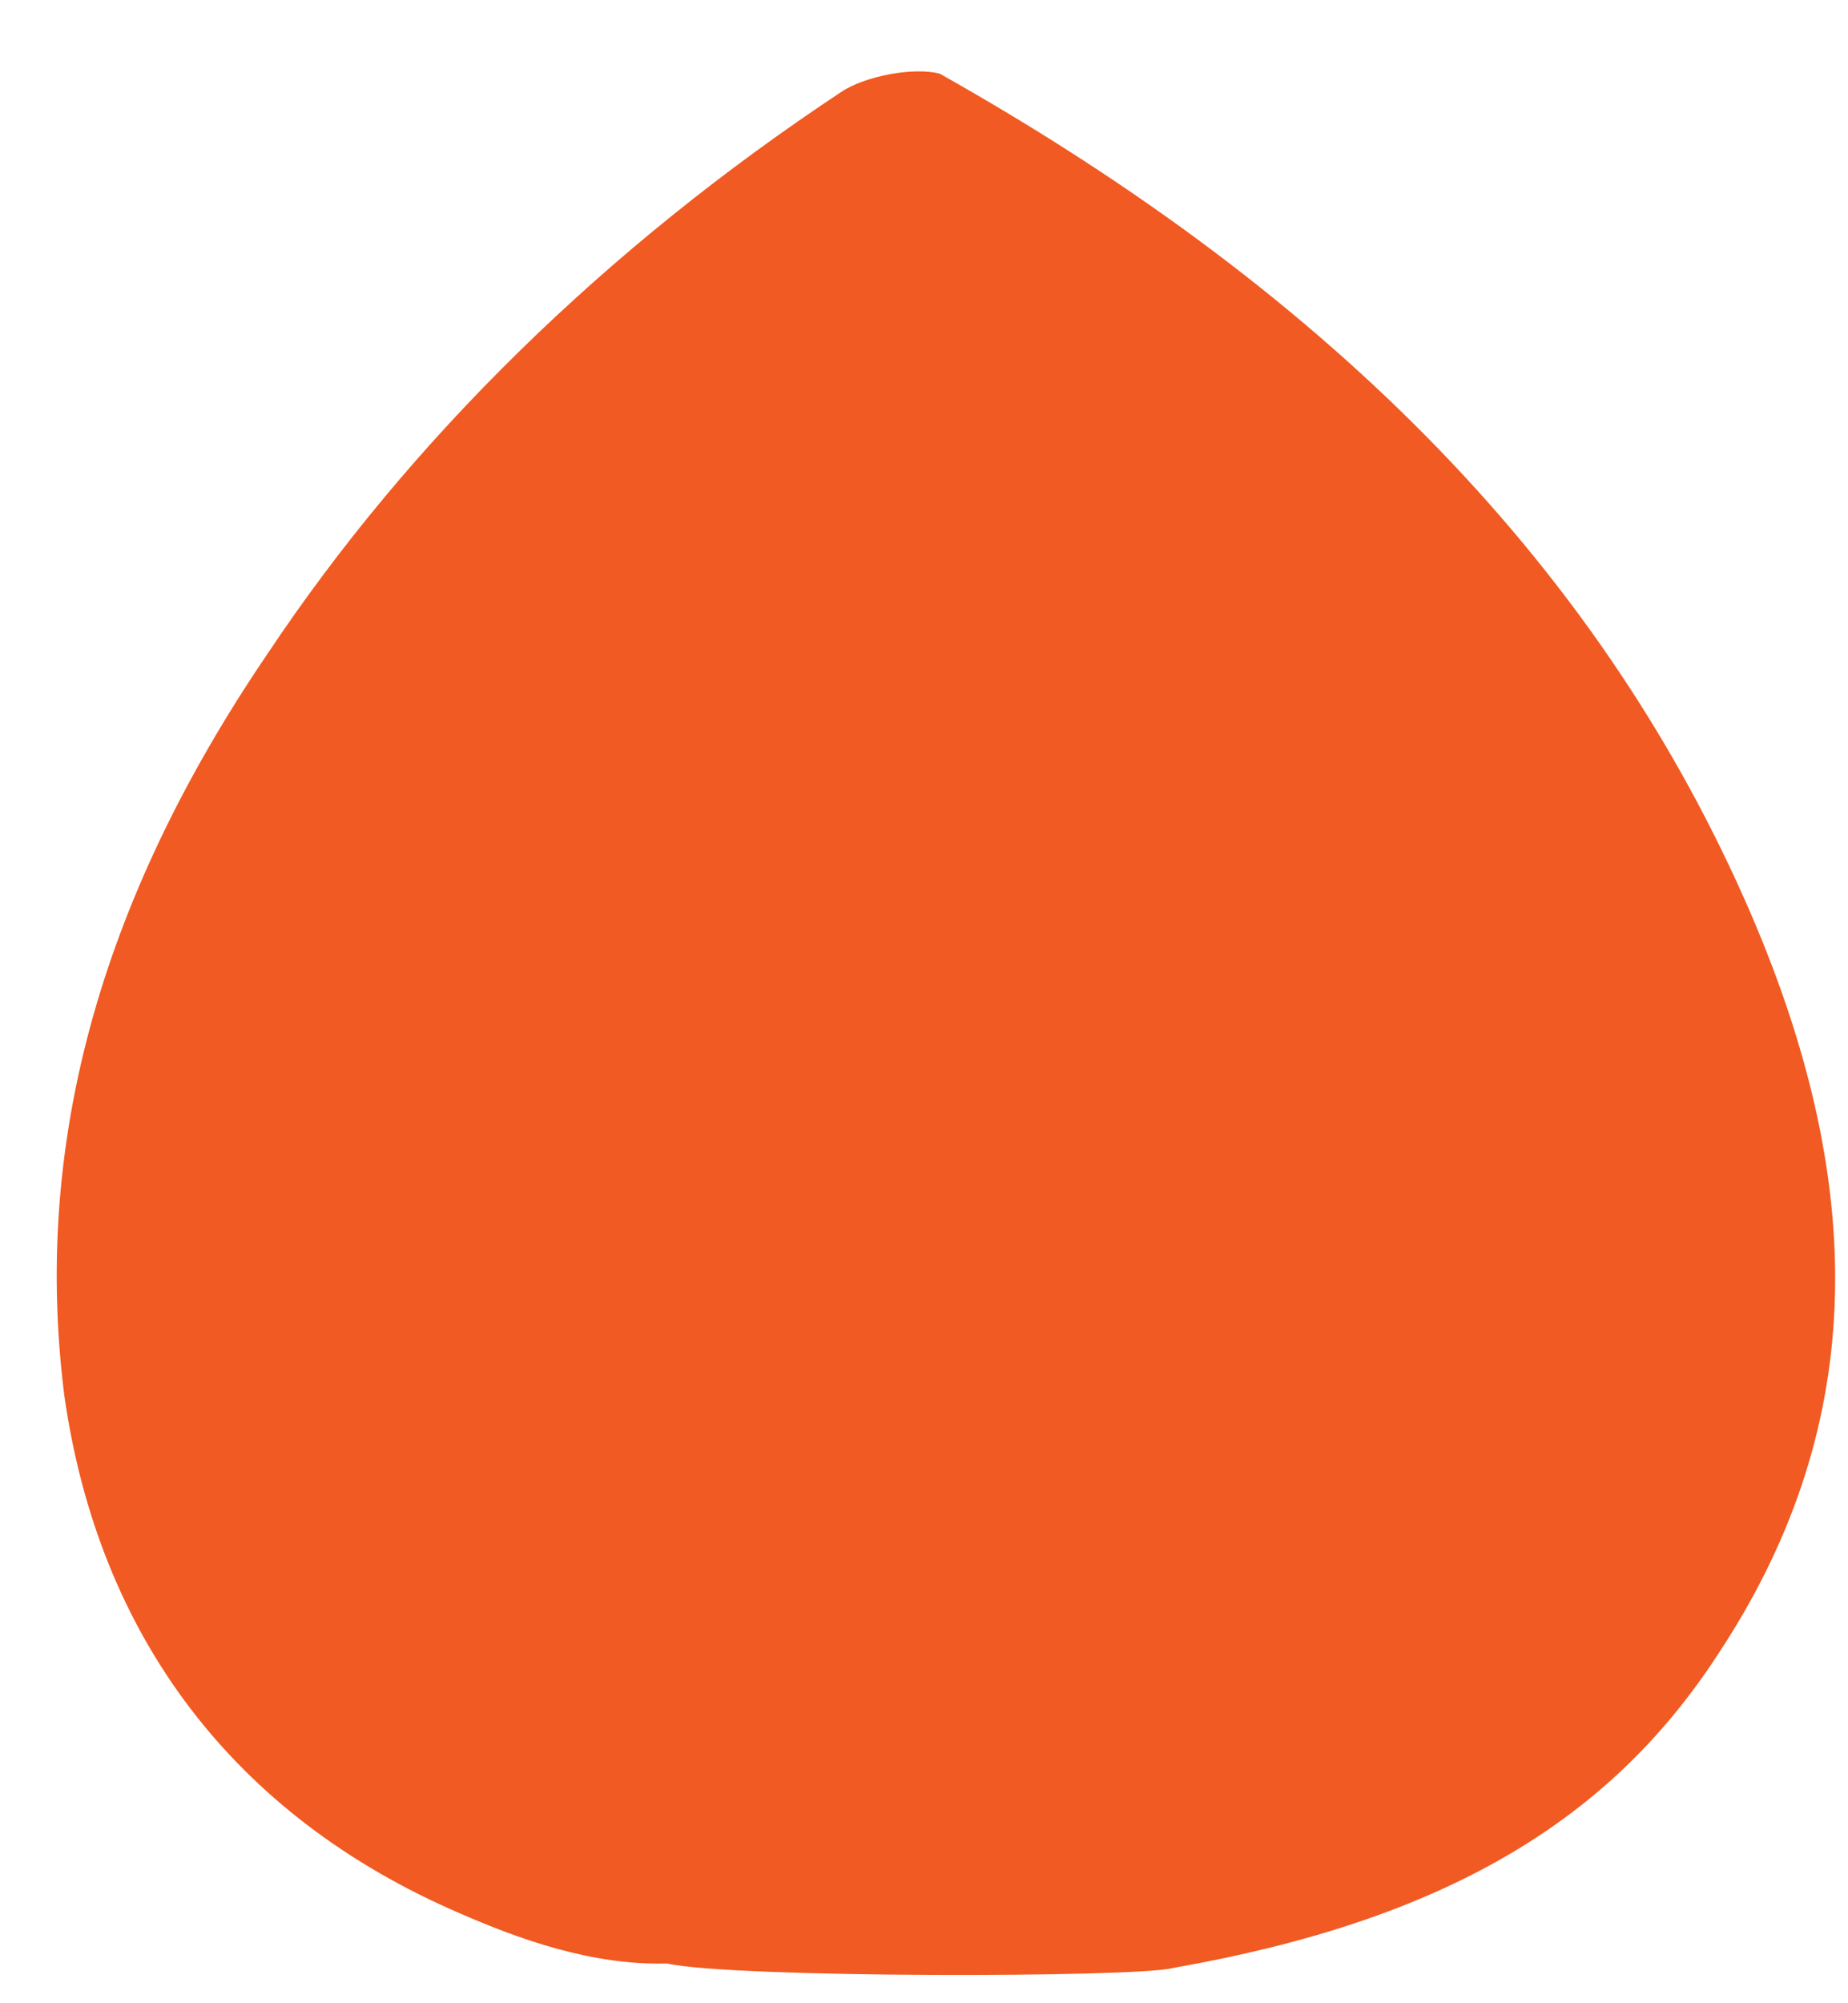
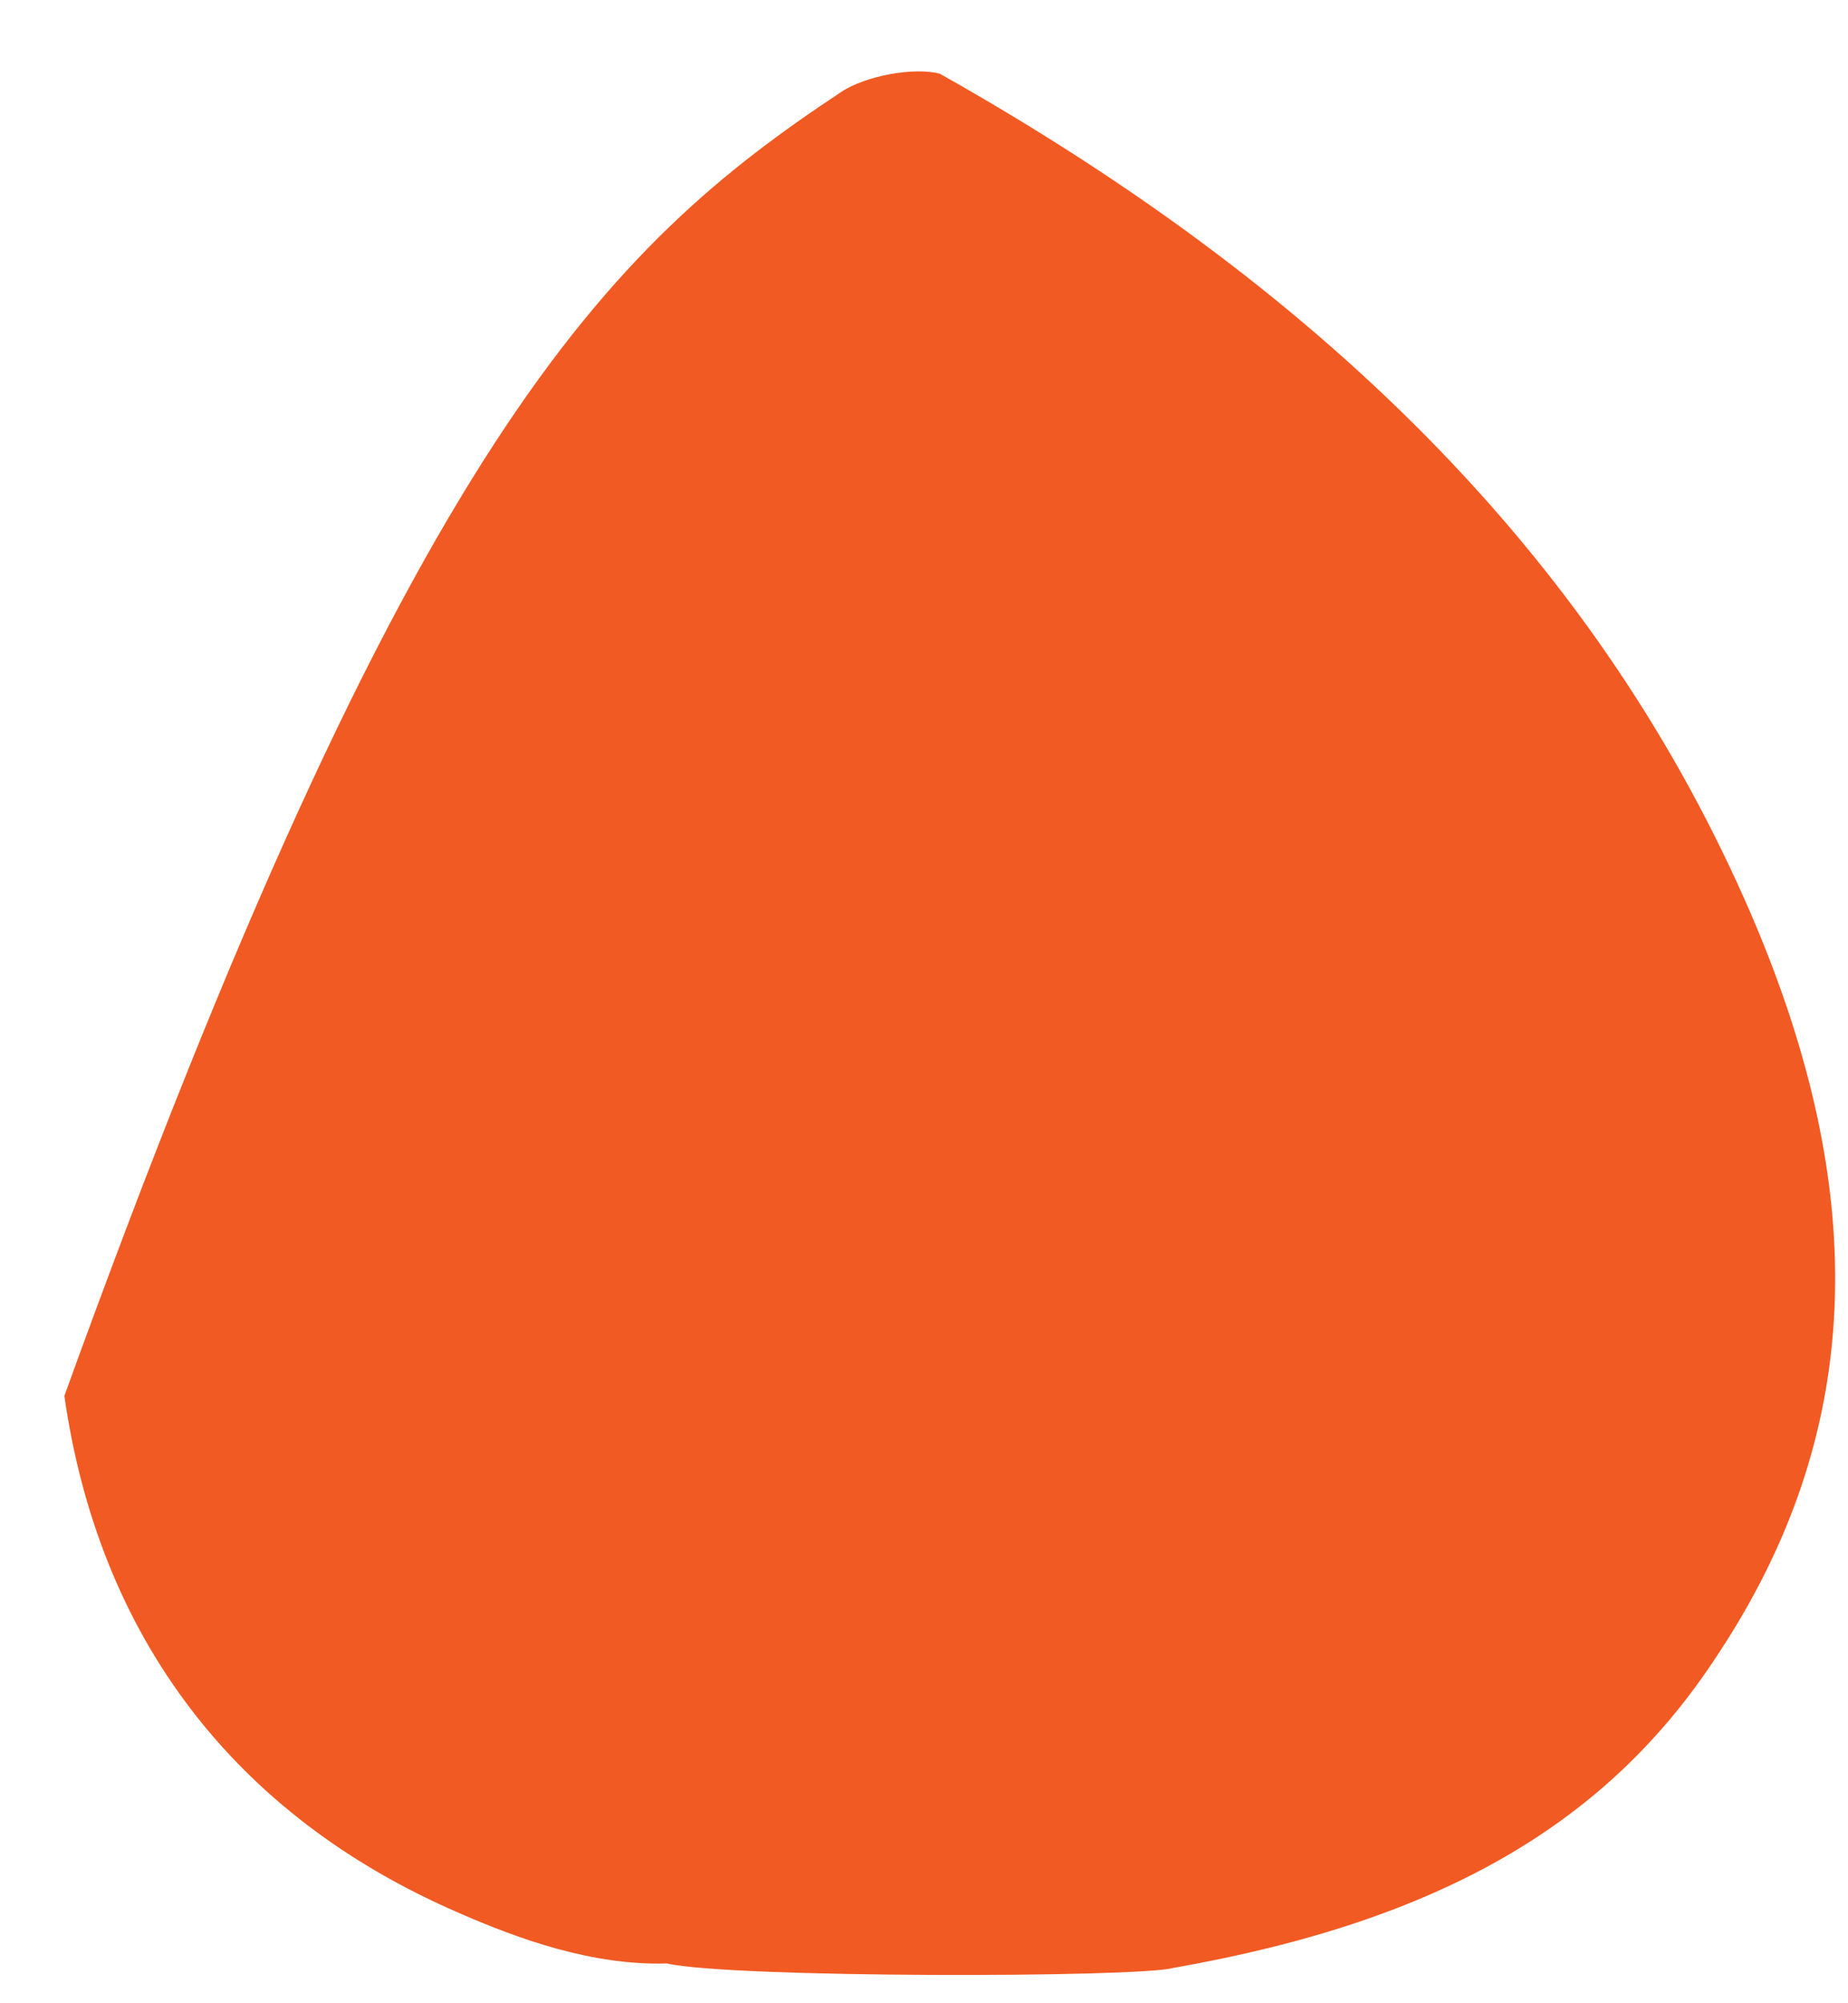
<svg xmlns="http://www.w3.org/2000/svg" width="24" height="26" viewBox="0 0 24 26" fill="none">
-   <path d="M5.965 24.83C3.037 23.567 1.282 21.24 0.836 18.117C0.431 14.921 1.257 11.748 3.47 8.492C5.325 5.705 7.874 3.213 10.924 1.194C11.233 0.985 11.874 0.867 12.206 0.957C17.371 3.861 20.822 7.429 22.737 11.856C24.316 15.52 24.203 18.616 22.308 21.476C20.894 23.649 18.74 24.927 15.235 25.542C14.78 25.669 9.511 25.675 8.661 25.484C7.689 25.512 6.734 25.166 5.965 24.83Z" fill="#F15A22" />
+   <path d="M5.965 24.83C3.037 23.567 1.282 21.24 0.836 18.117C5.325 5.705 7.874 3.213 10.924 1.194C11.233 0.985 11.874 0.867 12.206 0.957C17.371 3.861 20.822 7.429 22.737 11.856C24.316 15.52 24.203 18.616 22.308 21.476C20.894 23.649 18.74 24.927 15.235 25.542C14.78 25.669 9.511 25.675 8.661 25.484C7.689 25.512 6.734 25.166 5.965 24.83Z" fill="#F15A22" />
</svg>